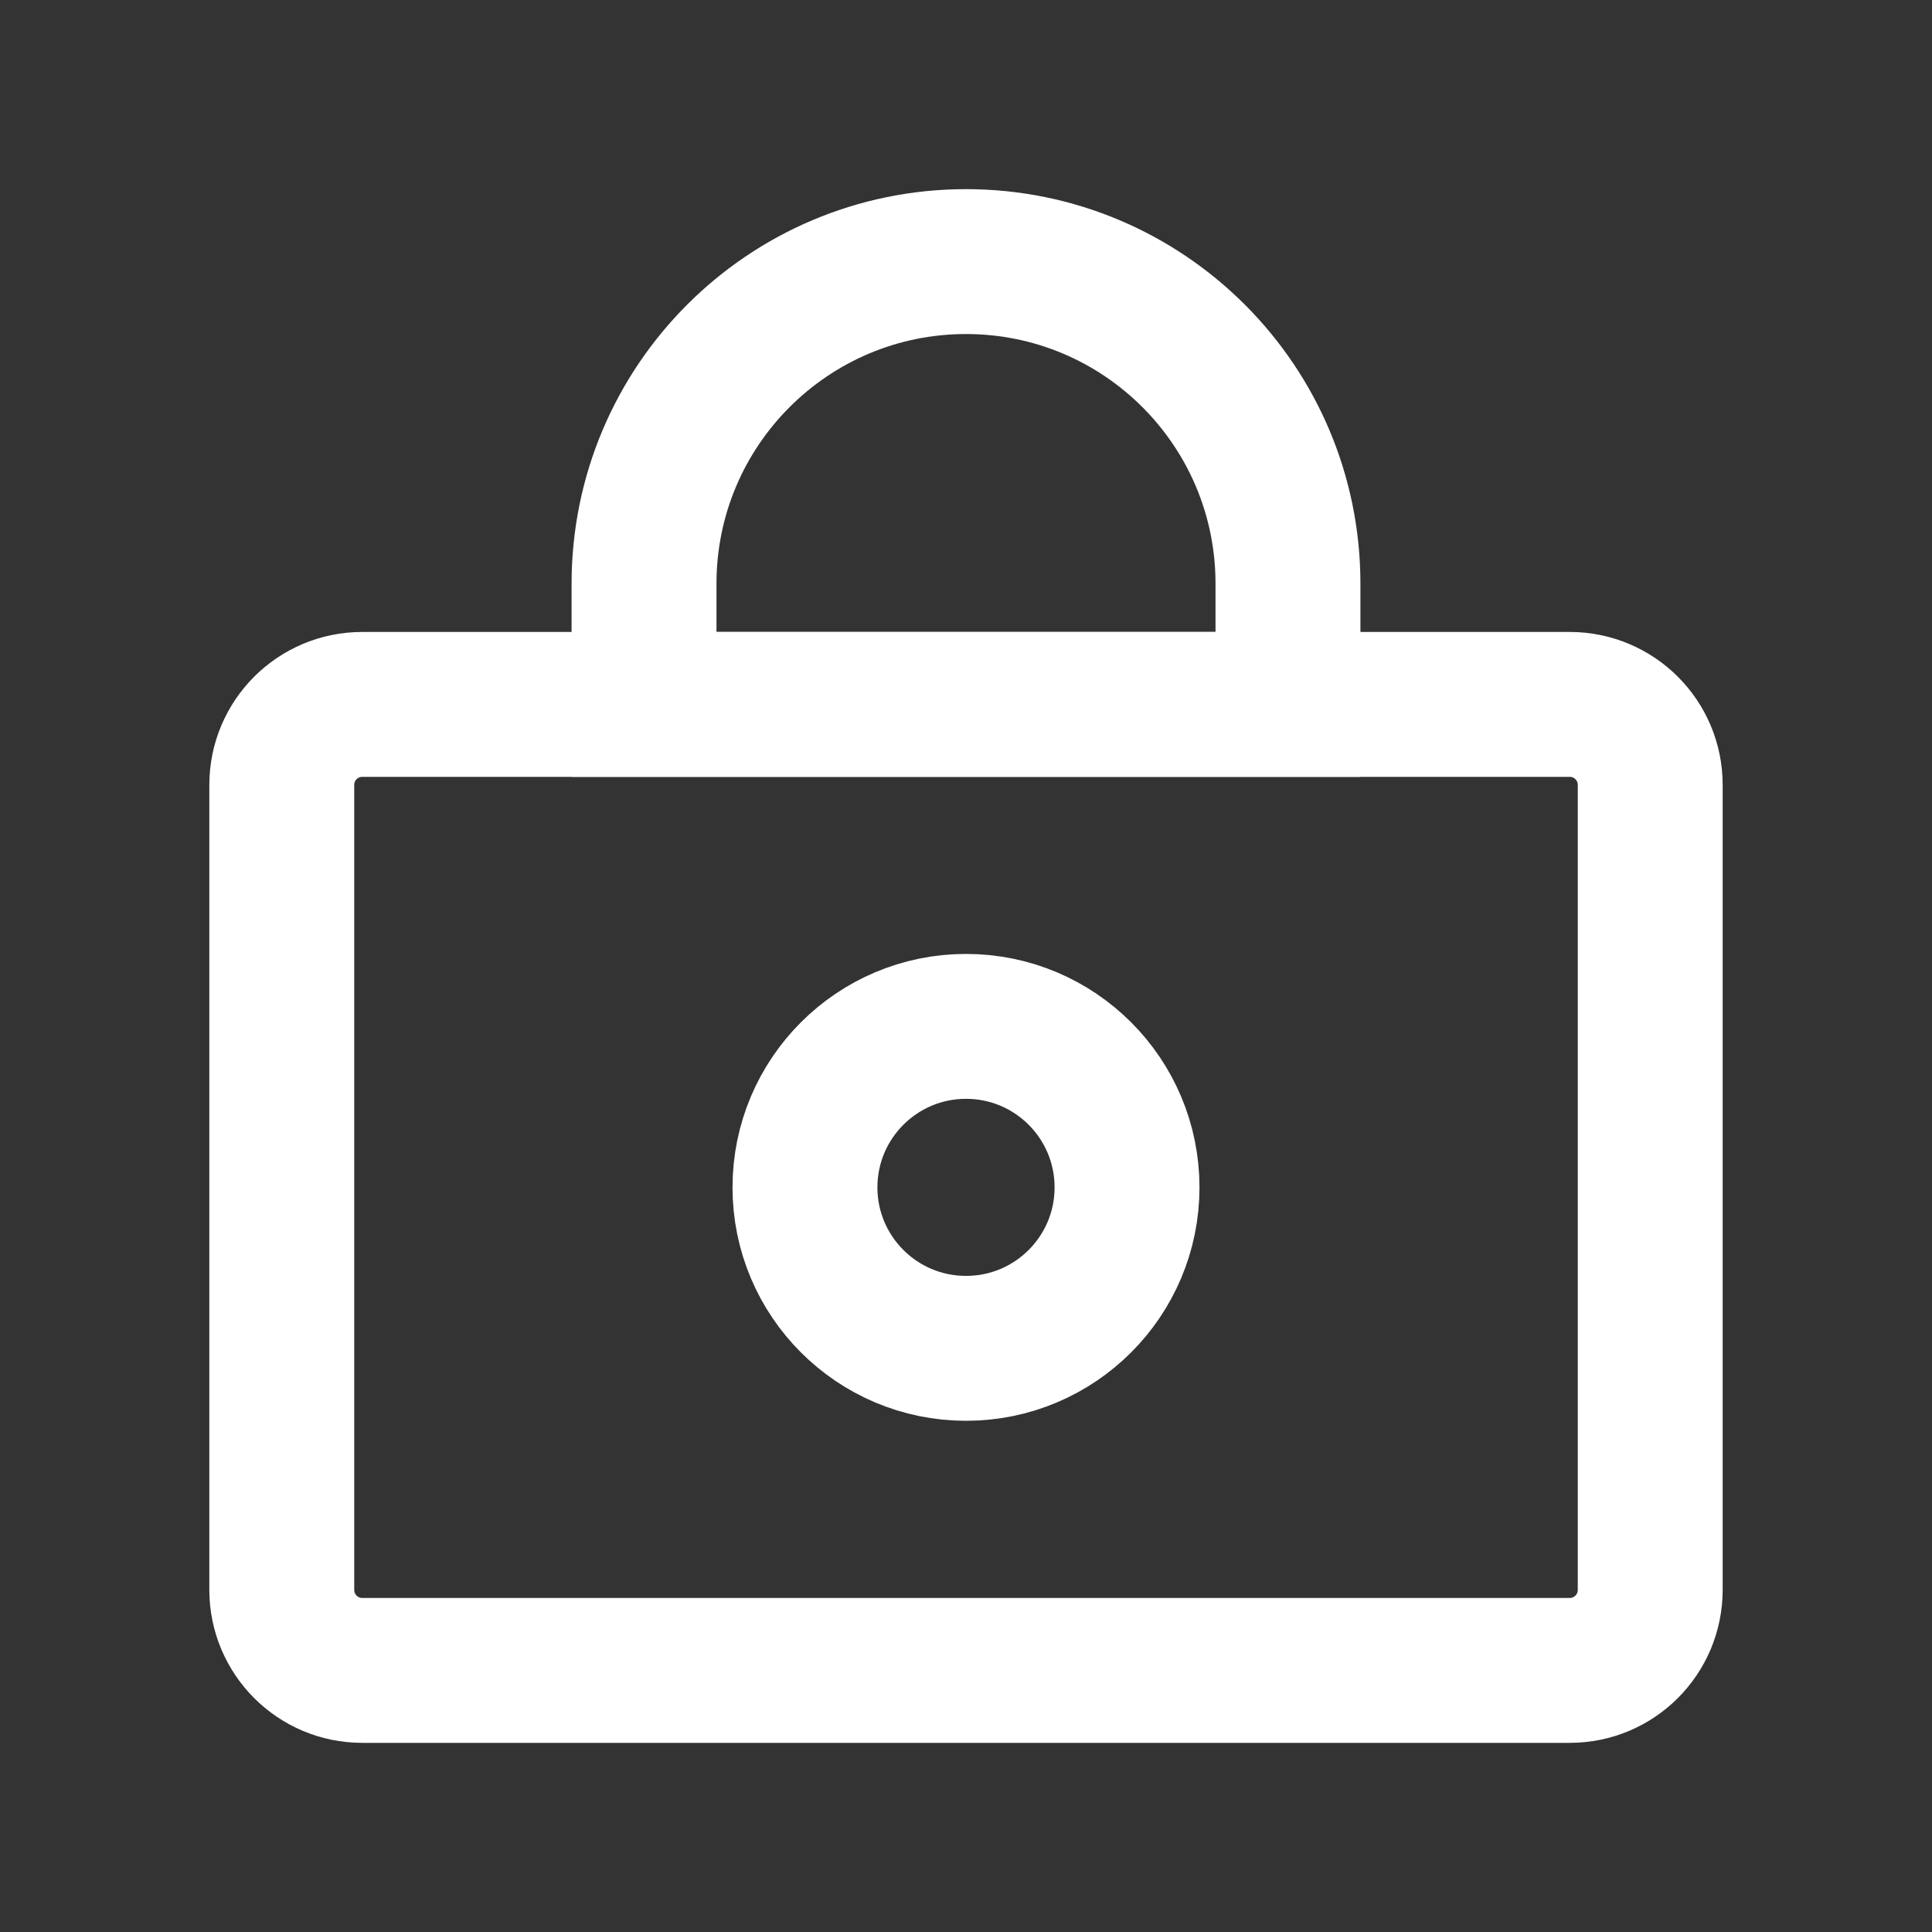
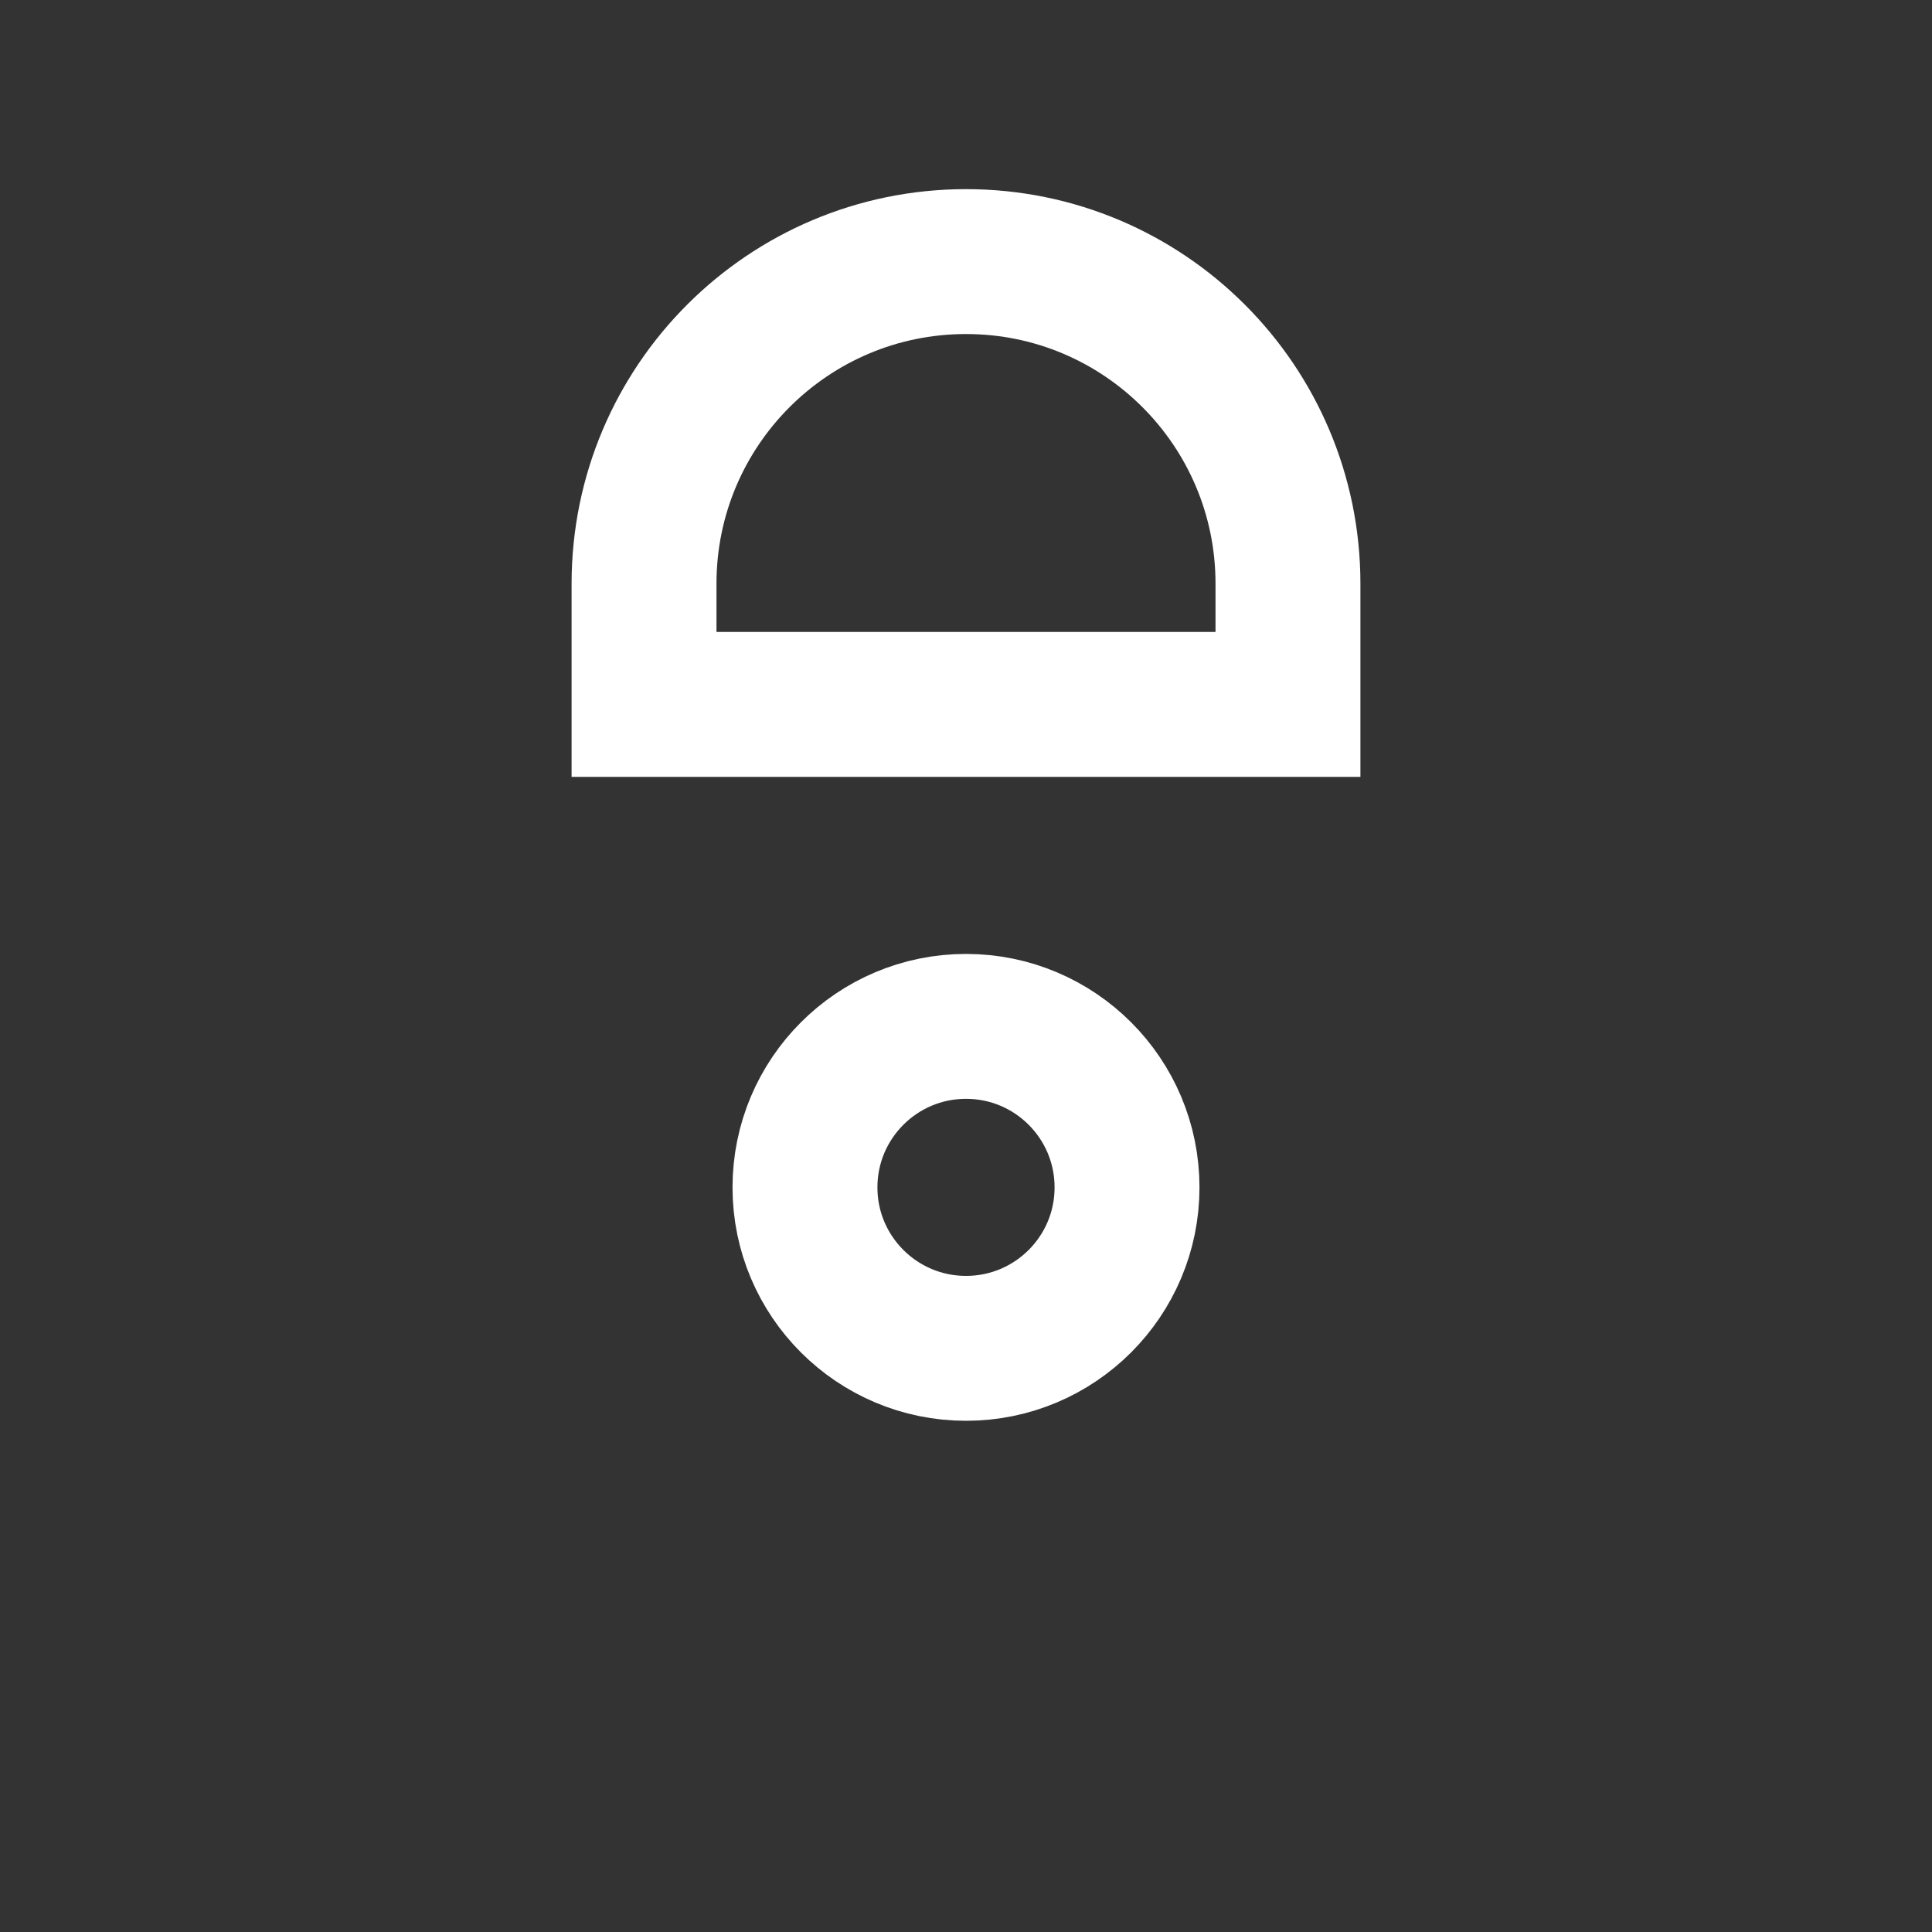
<svg xmlns="http://www.w3.org/2000/svg" width="20" height="20" viewBox="0 0 20 20" fill="none">
  <rect x="0" y="0" width="20" height="20" fill="#333333" stroke="none" />
-   <path d="M3.75 17.292H16.25C16.71 17.292 17.083 16.919 17.083 16.458V8.125C17.083 7.665 16.71 7.292 16.25 7.292H3.75C3.29 7.292 2.917 7.665 2.917 8.125V16.458C2.917 16.919 3.29 17.292 3.75 17.292Z" stroke="white" stroke-width="1.5" />
  <path d="M6.667 6.042C6.667 4.201 8.159 2.708 10 2.708C11.841 2.708 13.333 4.201 13.333 6.042V7.292H6.667V6.042Z" stroke="white" stroke-width="1.5" />
  <path d="M11.667 12.292C11.667 13.212 10.921 13.958 10 13.958C9.08 13.958 8.333 13.212 8.333 12.292C8.333 11.371 9.08 10.625 10 10.625C10.921 10.625 11.667 11.371 11.667 12.292Z" stroke="white" stroke-width="1.5" />
</svg>